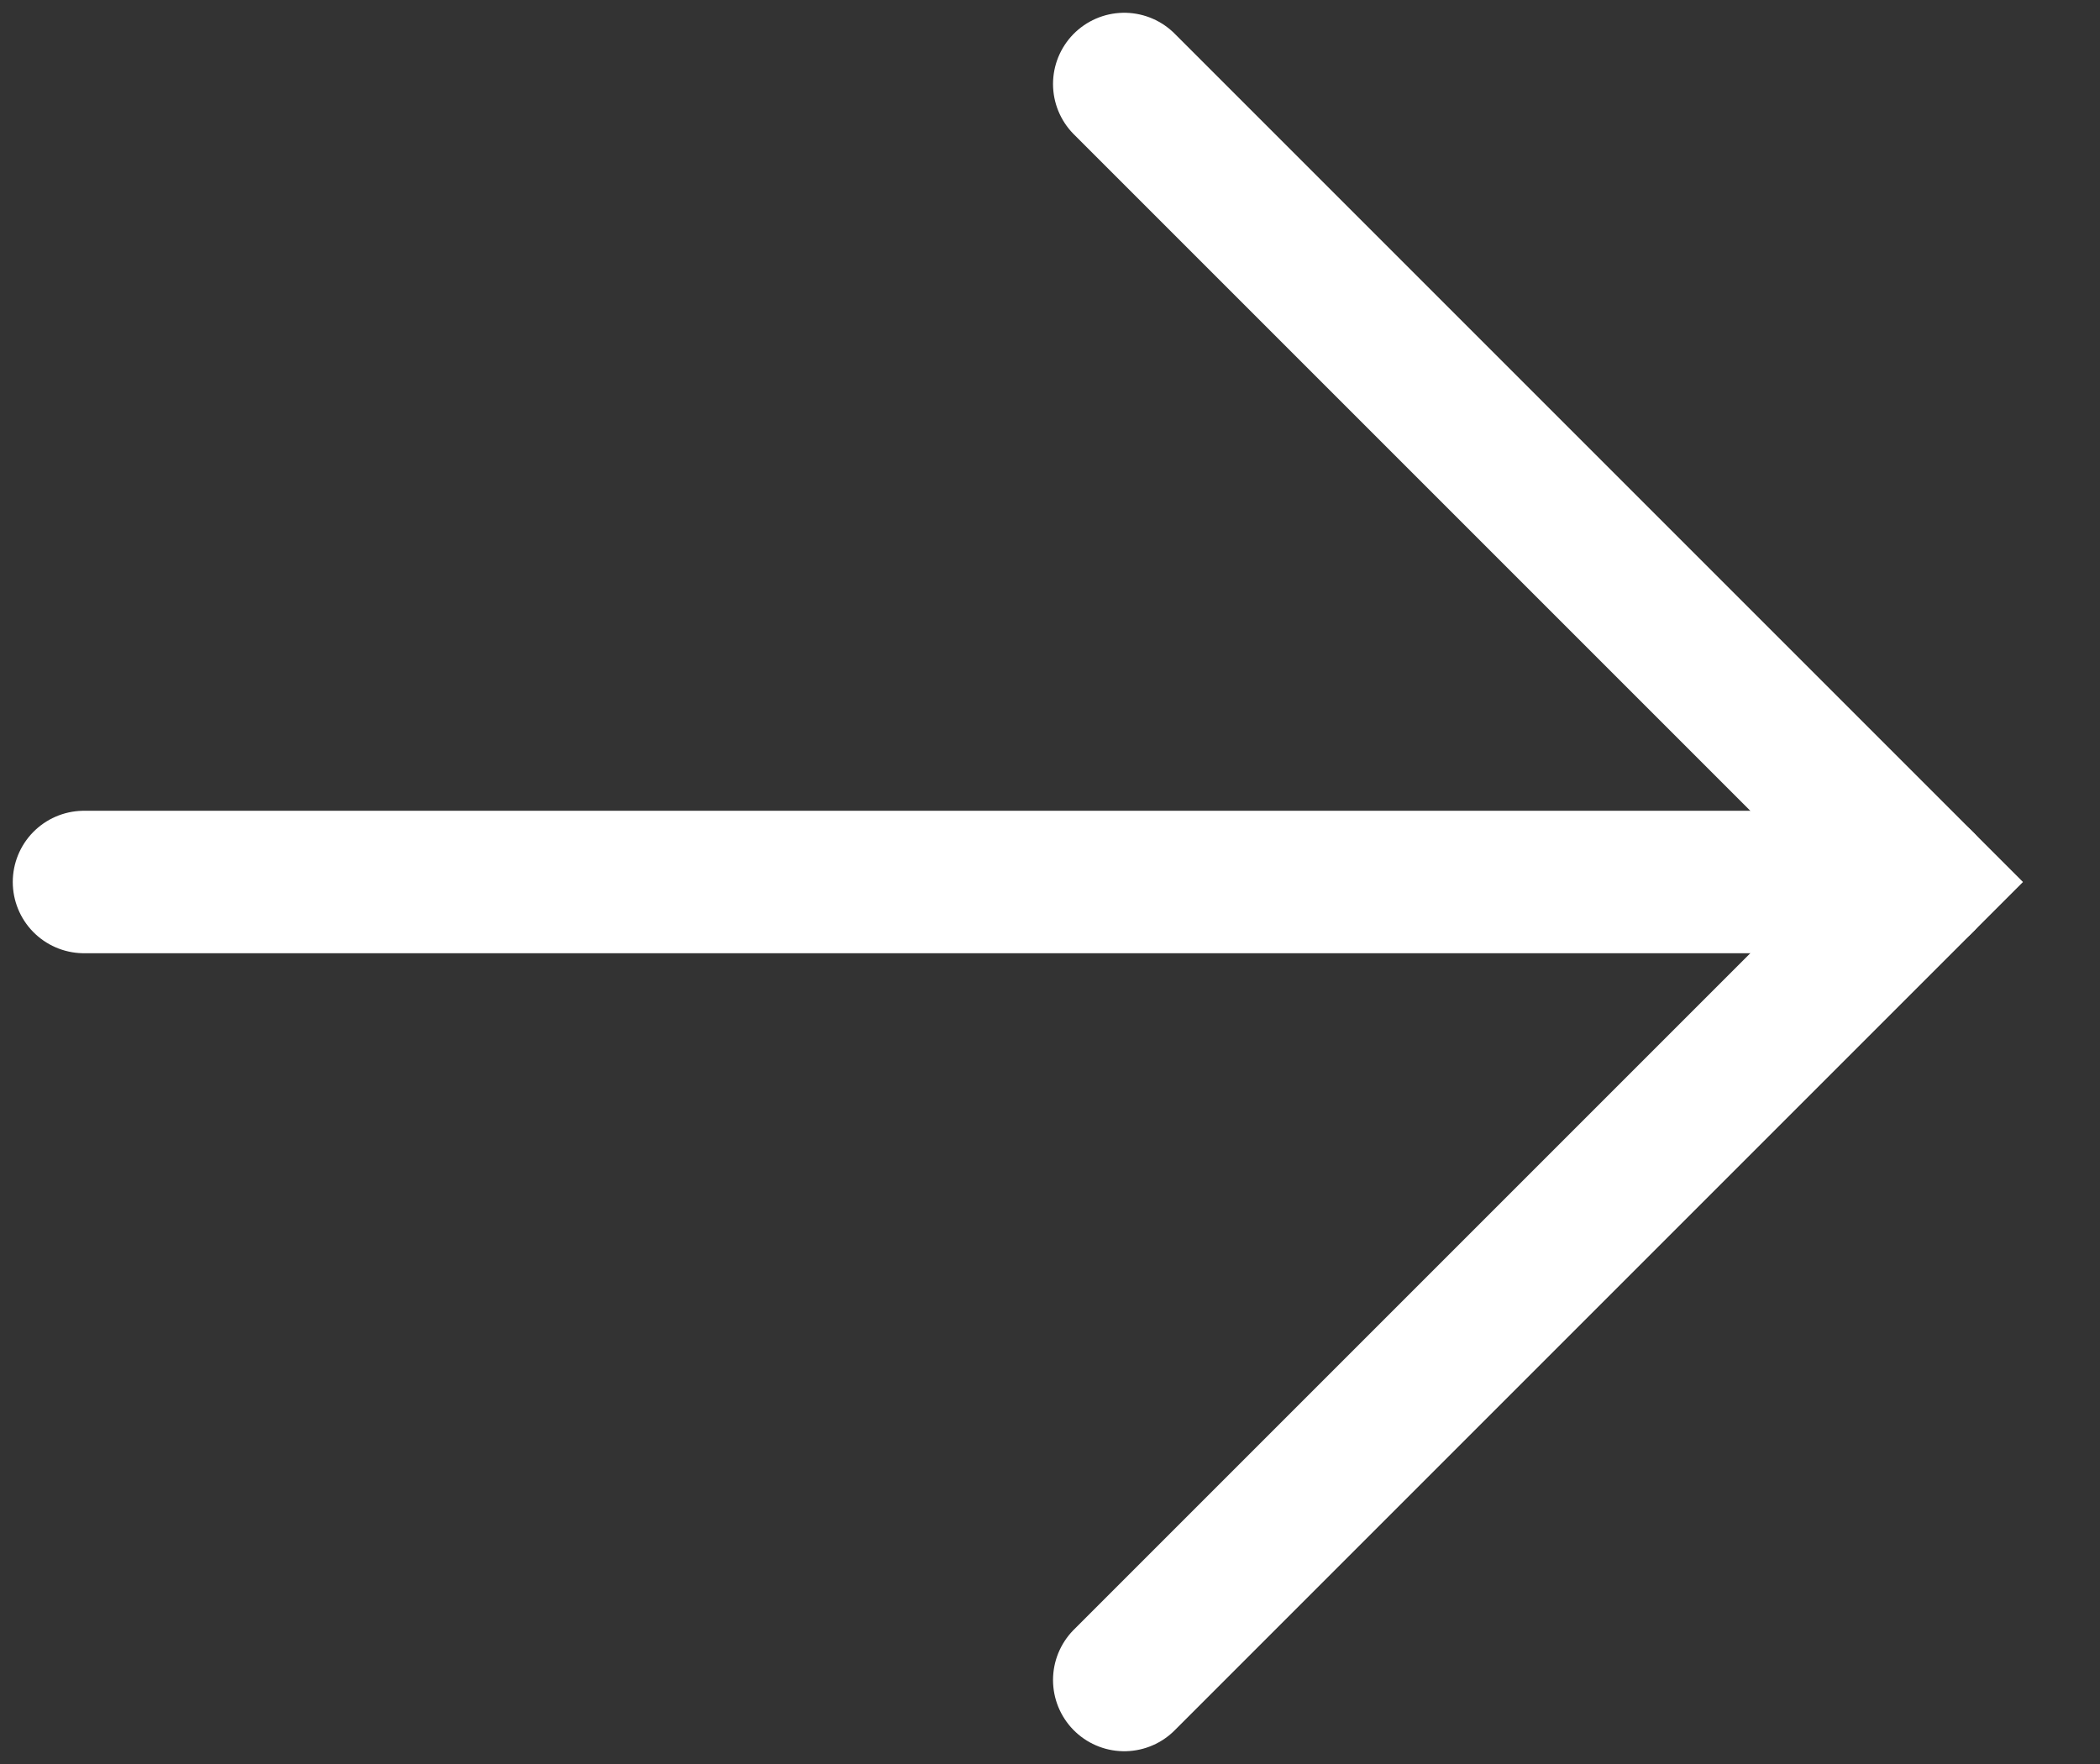
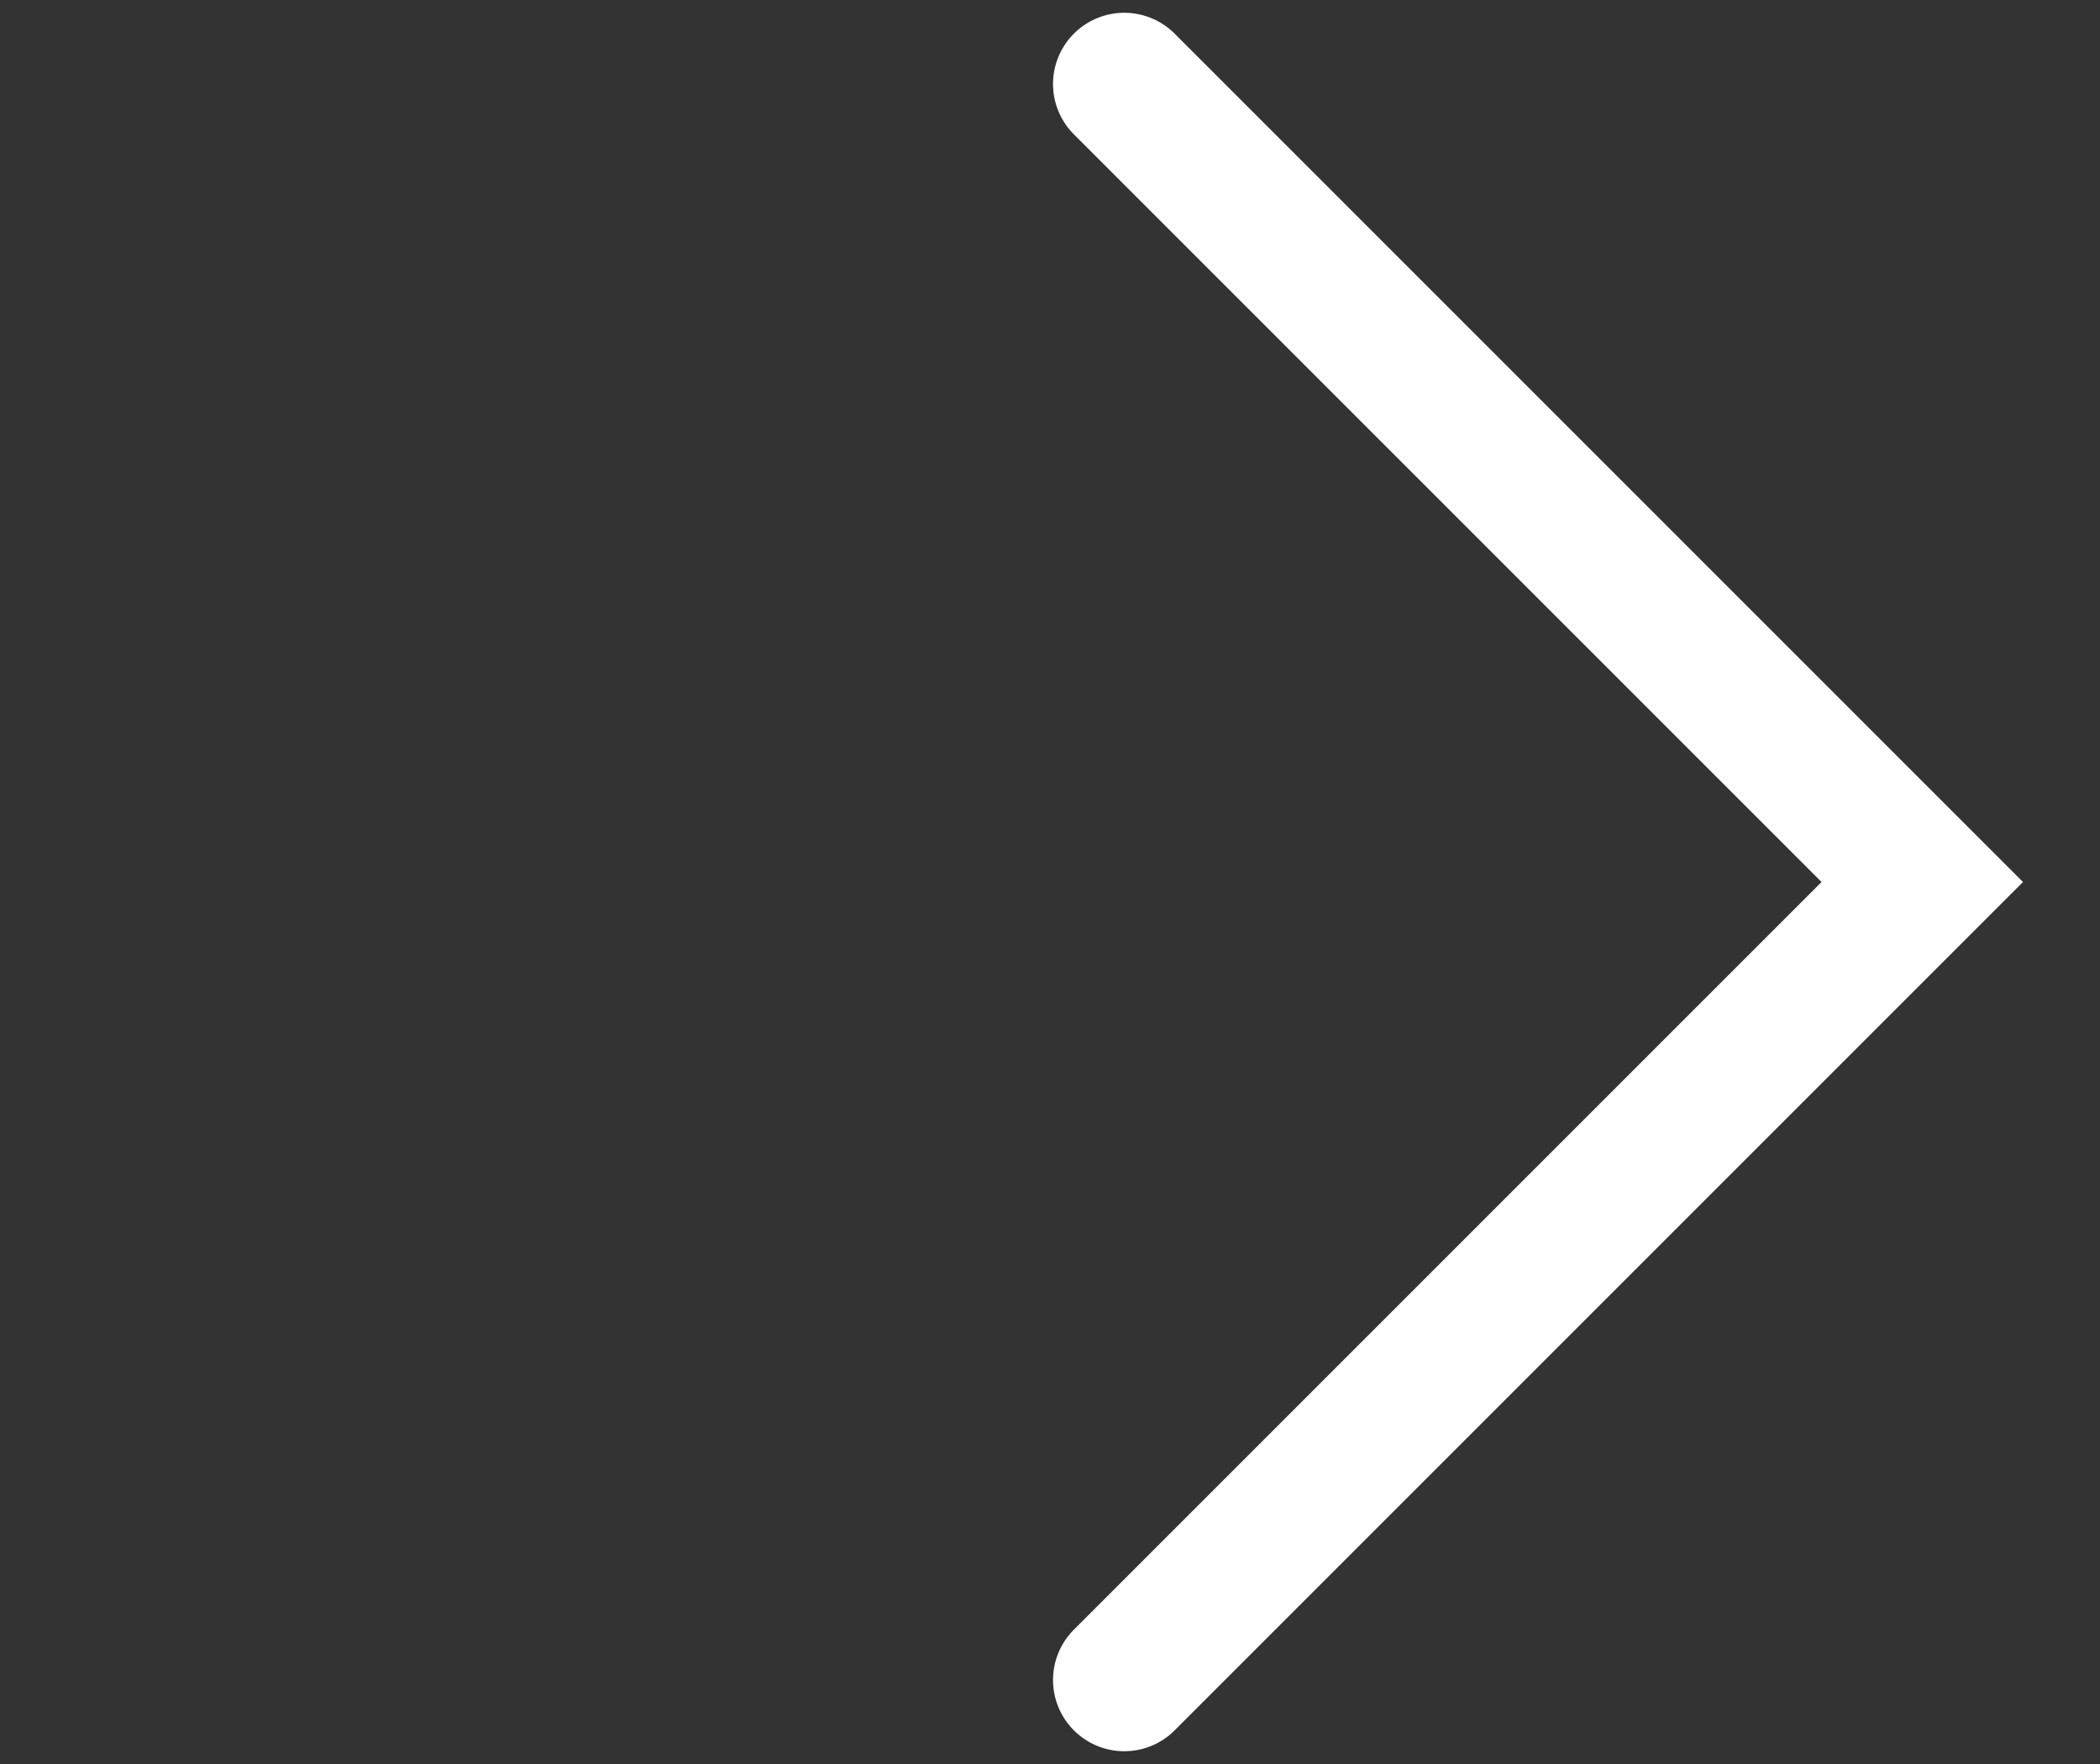
<svg xmlns="http://www.w3.org/2000/svg" width="25" height="21" viewBox="0 0 25 21" fill="none">
  <rect x="0" y="0" width="25" height="21" fill="#333333" stroke="none" />
  <path d="M13.384 1L22.884 10.5L13.384 20" stroke="white" stroke-width="1.696" stroke-linecap="round" />
-   <path d="M1 10.5L22.884 10.5" stroke="white" stroke-width="1.696" stroke-linecap="round" />
</svg>